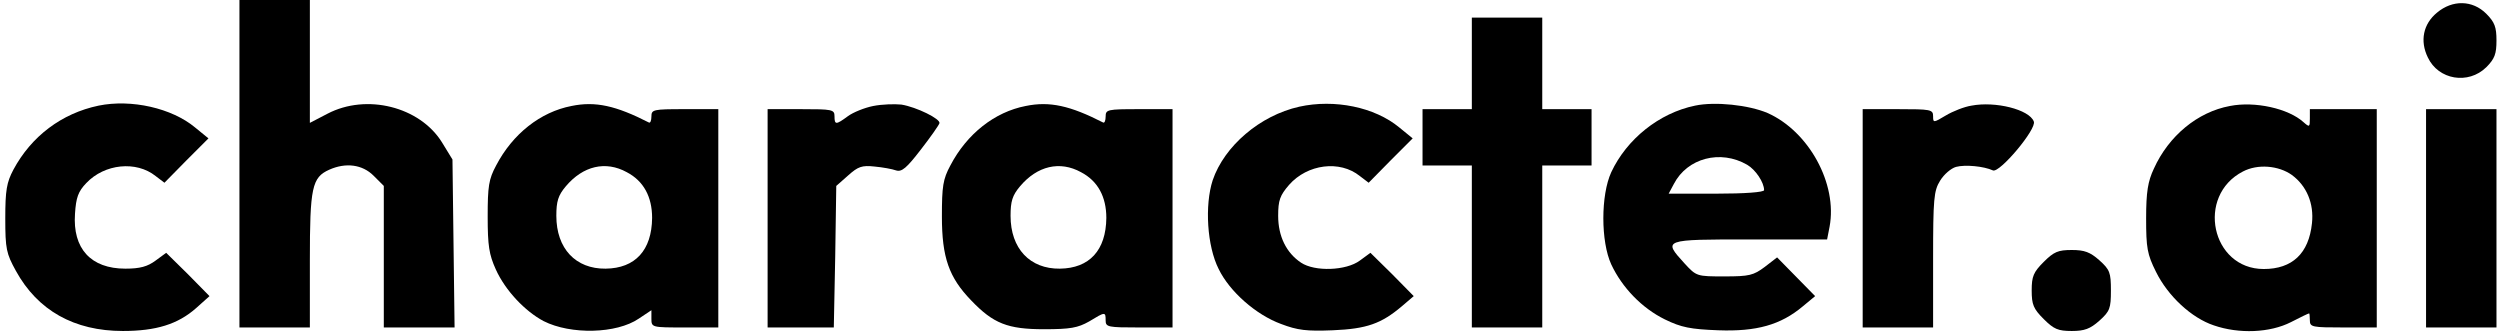
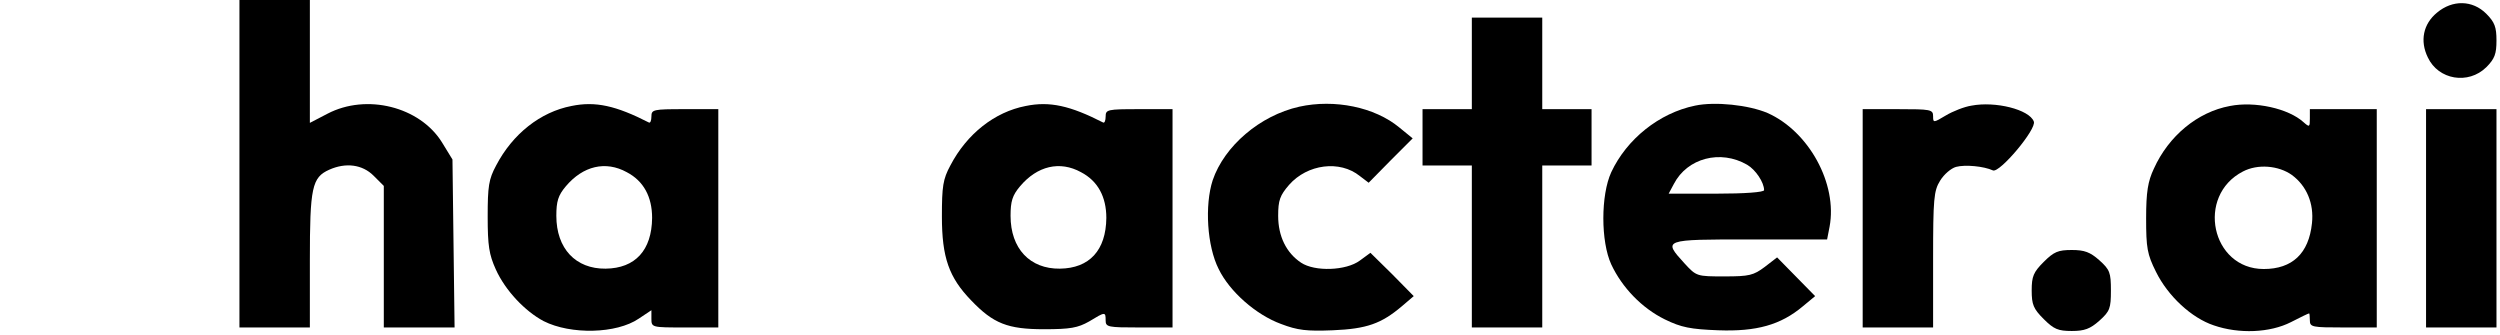
<svg xmlns="http://www.w3.org/2000/svg" version="1.0" width="710pt" height="95pt" viewBox="0 0 710 95" preserveAspectRatio="xMidYMid meet">
  <g transform="translate(0,95) scale(0.1,-0.1)" fill="#000000" stroke="none">
    <path d="M680 485 l0 -465 100 0 100 0 0 190 c0 208 6 236 55 258 47 21 94 15 126 -17 l29 -29 0 -201 0 -201 101 0 100 0 -3 238 -3 239 -30 49 c-63 101 -214 139 -325 81 l-50 -26 0 174 0 175 -100 0 -100 0 0 -465z" />
    <path d="M6921 914 c-39 -32 -49 -80 -26 -127 30 -64 115 -78 166 -28 24 24 29 38 29 76 0 38 -5 52 -29 76 -39 39 -96 40 -140 3z" />
    <path d="M4180 770 l0 -130 -70 0 -70 0 0 -80 0 -80 70 0 70 0 0 -230 0 -230 100 0 100 0 0 230 0 230 70 0 70 0 0 80 0 80 -70 0 -70 0 0 130 0 130 -100 0 -100 0 0 -130z" />
-     <path d="M280 650 c-105 -22 -191 -87 -242 -182 -19 -36 -23 -58 -23 -138 0 -87 3 -100 30 -149 62 -113 166 -171 304 -171 94 0 156 19 208 65 l38 34 -61 62 -62 61 -30 -22 c-23 -17 -44 -23 -86 -23 -98 0 -150 57 -143 156 3 46 9 63 32 87 52 55 142 64 197 20 l25 -19 62 63 63 63 -38 31 c-66 55 -181 81 -274 62z" />
    <path d="M1623 649 c-88 -17 -167 -79 -214 -169 -21 -39 -24 -59 -24 -145 0 -83 4 -108 23 -150 27 -60 83 -119 136 -147 77 -39 207 -36 270 7 l36 24 0 -24 c0 -25 1 -25 95 -25 l95 0 0 310 0 310 -95 0 c-90 0 -95 -1 -95 -21 0 -11 -3 -19 -7 -17 -94 48 -152 61 -220 47z m157 -188 c48 -25 72 -70 72 -130 -1 -92 -48 -143 -132 -144 -85 -1 -140 57 -140 150 0 41 5 58 27 84 49 58 113 73 173 40z" />
-     <path d="M2480 649 c-25 -5 -57 -18 -72 -29 -34 -25 -38 -25 -38 0 0 19 -7 20 -95 20 l-95 0 0 -310 0 -310 94 0 94 0 4 201 3 201 34 30 c28 25 39 29 75 25 22 -2 50 -7 61 -11 16 -5 30 7 70 59 28 36 51 69 53 75 4 12 -65 46 -108 53 -19 2 -55 1 -80 -4z" />
    <path d="M2913 649 c-88 -17 -167 -79 -214 -169 -21 -39 -24 -59 -24 -145 0 -116 20 -173 83 -238 63 -66 104 -82 207 -82 75 0 96 4 128 22 46 28 47 28 47 3 0 -19 7 -20 95 -20 l95 0 0 310 0 310 -95 0 c-90 0 -95 -1 -95 -21 0 -11 -3 -19 -7 -17 -94 48 -152 61 -220 47z m157 -188 c48 -25 72 -70 72 -130 -1 -92 -48 -143 -132 -144 -85 -1 -140 57 -140 150 0 41 5 58 27 84 49 58 113 73 173 40z" />
    <path d="M3690 647 c-112 -25 -213 -112 -246 -209 -23 -71 -16 -187 17 -252 31 -64 106 -130 177 -156 47 -18 73 -21 147 -18 97 4 138 19 196 68 l34 29 -61 62 -62 61 -30 -22 c-39 -29 -128 -32 -167 -6 -42 28 -65 75 -65 133 0 44 5 58 31 88 52 59 144 71 201 25 l25 -19 62 63 63 63 -38 31 c-70 58 -184 81 -284 59z" />
    <path d="M4814 650 c-102 -21 -194 -95 -238 -189 -30 -65 -30 -197 0 -262 31 -66 87 -124 152 -156 47 -23 73 -28 152 -31 108 -4 177 15 240 68 l35 29 -54 55 -54 55 -35 -27 c-32 -24 -44 -27 -114 -27 -79 0 -80 0 -114 37 -62 68 -61 68 186 68 l219 0 7 36 c23 122 -59 271 -176 323 -54 23 -149 33 -206 21z m148 -168 c24 -14 48 -50 48 -72 0 -6 -56 -10 -135 -10 l-136 0 15 28 c38 73 132 98 208 54z" />
    <path d="M5599 650 c-20 -3 -53 -16 -73 -28 -35 -21 -36 -21 -36 -2 0 19 -7 20 -100 20 l-100 0 0 -310 0 -310 100 0 100 0 0 193 c0 173 2 195 20 224 11 18 31 35 45 39 26 7 79 2 105 -10 19 -8 125 118 116 139 -13 34 -109 58 -177 45z" />
    <path d="M6333 649 c-92 -17 -174 -85 -216 -178 -17 -36 -22 -66 -22 -141 0 -84 3 -102 28 -152 34 -69 101 -131 164 -152 72 -25 160 -21 219 9 27 14 50 25 52 25 1 0 2 -9 2 -20 0 -19 7 -20 95 -20 l95 0 0 310 0 310 -95 0 -95 0 0 -27 c0 -24 -1 -25 -18 -10 -43 39 -138 60 -209 46z m176 -196 c42 -31 63 -81 57 -137 -9 -86 -56 -130 -137 -130 -149 0 -193 208 -59 277 42 22 101 17 139 -10z" />
    <path d="M6890 330 l0 -310 100 0 100 0 0 310 0 310 -100 0 -100 0 0 -310z" />
    <path d="M5804 206 c-29 -29 -34 -41 -34 -81 0 -40 5 -52 34 -81 29 -29 41 -34 80 -34 36 0 52 6 78 29 30 27 33 35 33 86 0 51 -3 59 -33 86 -26 23 -42 29 -78 29 -39 0 -51 -5 -80 -34z" />
  </g>
</svg>